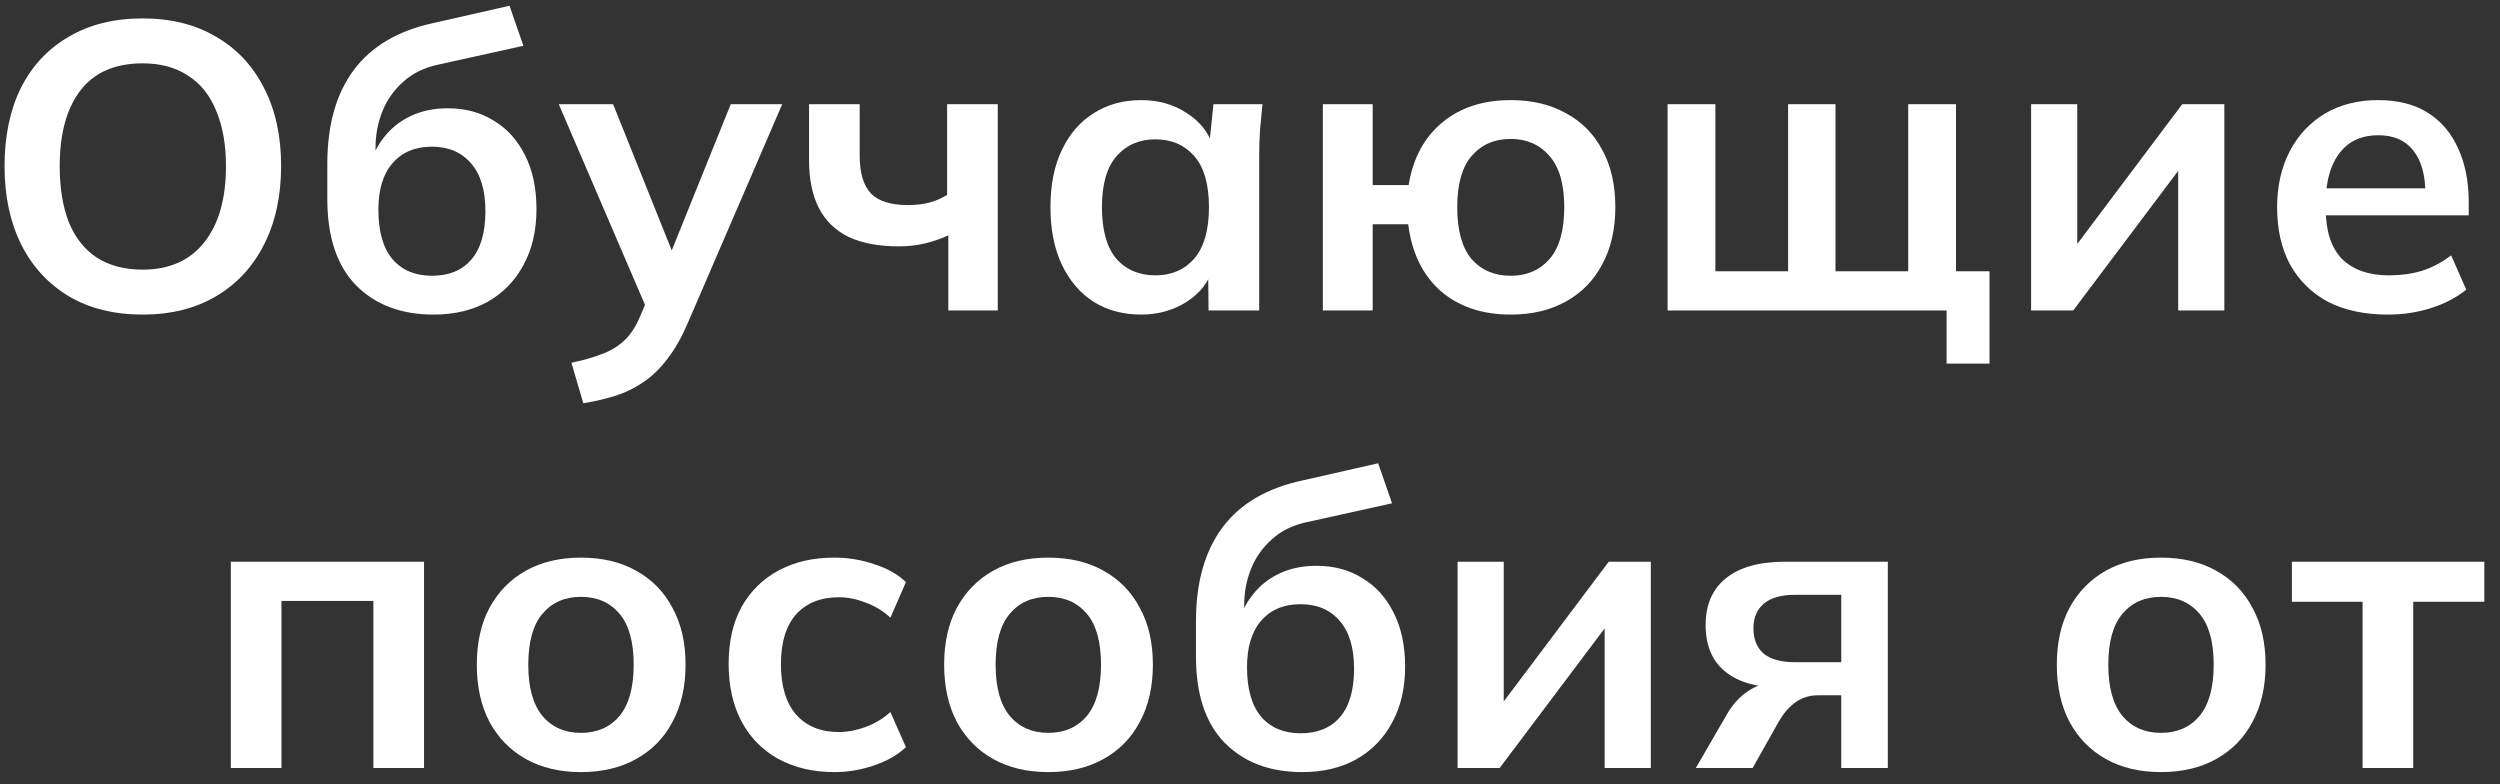
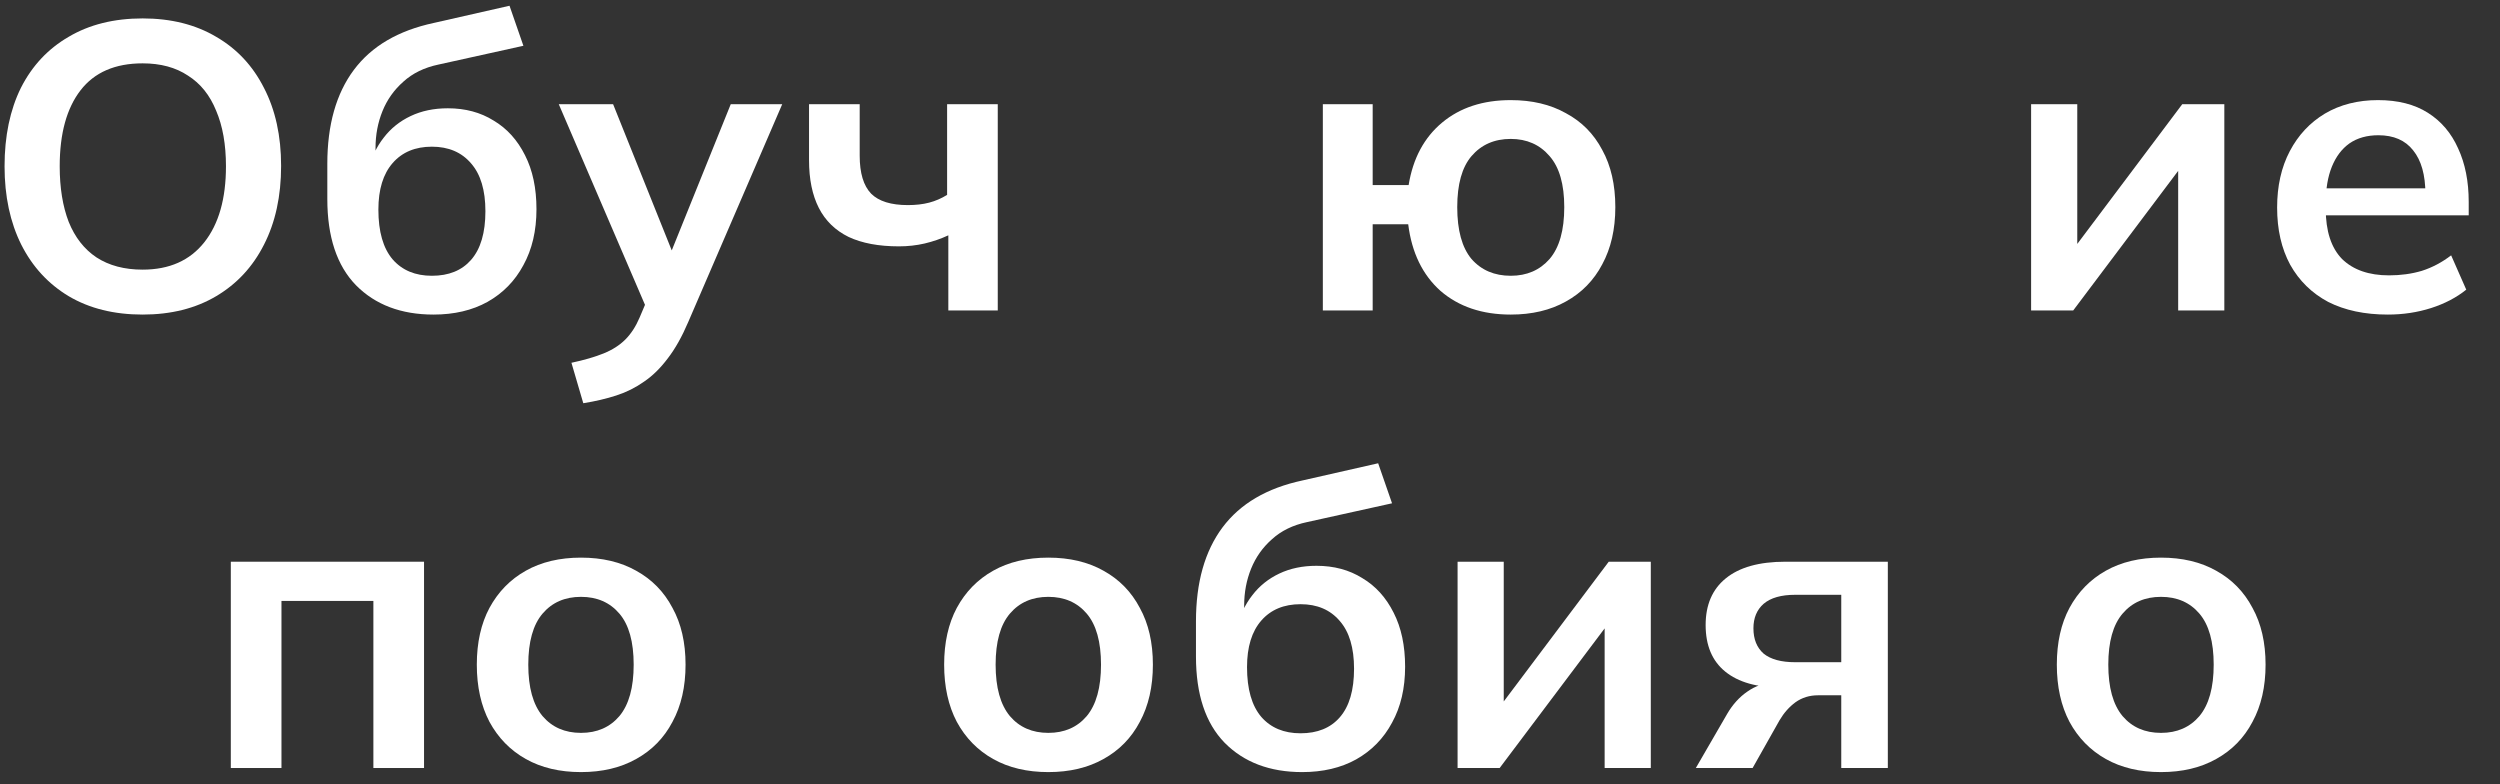
<svg xmlns="http://www.w3.org/2000/svg" width="153" height="48" viewBox="0 0 153 48" fill="none">
  <rect x="0" y="0" width="153" height="48" fill="#333333" stroke="none" />
  <path d="M0.279 10.177C0.279 8.327 0.613 6.727 1.279 5.377C1.963 4.027 2.938 2.985 4.204 2.252C5.471 1.502 6.979 1.127 8.729 1.127C10.463 1.127 11.963 1.502 13.229 2.252C14.496 2.985 15.471 4.027 16.154 5.377C16.854 6.727 17.204 8.318 17.204 10.152C17.204 12.002 16.854 13.61 16.154 14.977C15.471 16.327 14.496 17.377 13.229 18.127C11.963 18.877 10.463 19.252 8.729 19.252C6.979 19.252 5.471 18.877 4.204 18.127C2.954 17.377 1.988 16.327 1.304 14.977C0.621 13.61 0.279 12.01 0.279 10.177ZM3.654 10.177C3.654 11.493 3.838 12.627 4.204 13.577C4.588 14.527 5.154 15.252 5.904 15.752C6.671 16.252 7.613 16.502 8.729 16.502C10.363 16.502 11.621 15.943 12.504 14.827C13.388 13.71 13.829 12.16 13.829 10.177C13.829 8.843 13.629 7.71 13.229 6.777C12.846 5.827 12.271 5.11 11.504 4.627C10.754 4.127 9.829 3.877 8.729 3.877C7.046 3.877 5.779 4.427 4.929 5.527C4.079 6.627 3.654 8.177 3.654 10.177Z" fill="white" />
  <path d="M26.532 19.252C24.549 19.252 22.965 18.652 21.782 17.452C20.615 16.252 20.032 14.493 20.032 12.177V10.027C20.032 7.643 20.574 5.727 21.657 4.277C22.74 2.827 24.374 1.868 26.557 1.402L31.182 0.352L32.032 2.802L26.832 3.952C25.965 4.135 25.249 4.485 24.682 5.002C24.115 5.502 23.69 6.102 23.407 6.802C23.124 7.502 22.982 8.252 22.982 9.052V10.377H22.557C22.74 9.627 23.049 8.977 23.482 8.427C23.915 7.86 24.465 7.418 25.132 7.102C25.799 6.785 26.557 6.627 27.407 6.627C28.474 6.627 29.407 6.877 30.207 7.377C31.024 7.86 31.665 8.568 32.132 9.502C32.599 10.418 32.832 11.518 32.832 12.802C32.832 14.118 32.565 15.26 32.032 16.227C31.515 17.193 30.782 17.943 29.832 18.477C28.899 18.993 27.799 19.252 26.532 19.252ZM26.432 16.877C27.465 16.877 28.265 16.552 28.832 15.902C29.415 15.235 29.707 14.243 29.707 12.927C29.707 11.643 29.415 10.668 28.832 10.002C28.249 9.318 27.449 8.977 26.432 8.977C25.415 8.977 24.615 9.31 24.032 9.977C23.449 10.643 23.157 11.593 23.157 12.827C23.157 14.177 23.449 15.193 24.032 15.877C24.615 16.543 25.415 16.877 26.432 16.877Z" fill="white" />
  <path d="M35.697 24.677L34.972 22.202C35.756 22.035 36.414 21.843 36.947 21.627C37.481 21.41 37.922 21.127 38.272 20.777C38.622 20.427 38.914 19.977 39.147 19.427L39.772 17.952L39.697 19.177L34.197 6.377H37.522L41.472 16.227H40.747L44.722 6.377H47.872L42.122 19.702C41.739 20.602 41.322 21.343 40.872 21.927C40.422 22.527 39.939 23.002 39.422 23.352C38.906 23.718 38.339 24.002 37.722 24.202C37.106 24.402 36.431 24.56 35.697 24.677Z" fill="white" />
  <path d="M58.038 19.002V14.402C57.572 14.618 57.088 14.785 56.588 14.902C56.088 15.018 55.563 15.077 55.013 15.077C53.78 15.077 52.755 14.885 51.938 14.502C51.122 14.102 50.513 13.51 50.113 12.727C49.713 11.943 49.513 10.968 49.513 9.802V6.377H52.613V9.527C52.613 10.593 52.847 11.368 53.313 11.852C53.78 12.318 54.53 12.552 55.563 12.552C56.047 12.552 56.48 12.502 56.863 12.402C57.247 12.302 57.613 12.143 57.963 11.927V6.377H61.063V19.002H58.038Z" fill="white" />
-   <path d="M69.838 19.252C68.738 19.252 67.771 18.993 66.938 18.477C66.105 17.943 65.455 17.185 64.988 16.202C64.521 15.218 64.288 14.043 64.288 12.677C64.288 11.31 64.521 10.143 64.988 9.177C65.455 8.193 66.105 7.443 66.938 6.927C67.771 6.393 68.738 6.127 69.838 6.127C70.905 6.127 71.838 6.393 72.638 6.927C73.455 7.443 73.996 8.143 74.263 9.027H73.988L74.263 6.377H77.263C77.213 6.893 77.163 7.418 77.113 7.952C77.08 8.485 77.063 9.01 77.063 9.527V19.002H73.963L73.938 16.402H74.238C73.971 17.268 73.43 17.96 72.613 18.477C71.796 18.993 70.871 19.252 69.838 19.252ZM70.713 16.852C71.696 16.852 72.488 16.51 73.088 15.827C73.688 15.127 73.988 14.077 73.988 12.677C73.988 11.277 73.688 10.235 73.088 9.552C72.488 8.868 71.696 8.527 70.713 8.527C69.73 8.527 68.938 8.868 68.338 9.552C67.738 10.235 67.438 11.277 67.438 12.677C67.438 14.077 67.73 15.127 68.313 15.827C68.913 16.51 69.713 16.852 70.713 16.852Z" fill="white" />
  <path d="M92.458 19.252C90.708 19.252 89.274 18.768 88.158 17.802C87.058 16.818 86.399 15.46 86.183 13.727H84.008V19.002H80.958V6.377H84.008V11.327H86.208C86.474 9.693 87.158 8.418 88.258 7.502C89.358 6.585 90.758 6.127 92.458 6.127C93.758 6.127 94.883 6.393 95.833 6.927C96.799 7.443 97.541 8.193 98.058 9.177C98.591 10.143 98.858 11.31 98.858 12.677C98.858 14.027 98.591 15.193 98.058 16.177C97.541 17.16 96.799 17.918 95.833 18.452C94.883 18.985 93.758 19.252 92.458 19.252ZM92.458 16.877C93.441 16.877 94.233 16.535 94.833 15.852C95.433 15.152 95.733 14.093 95.733 12.677C95.733 11.277 95.433 10.235 94.833 9.552C94.233 8.852 93.441 8.502 92.458 8.502C91.458 8.502 90.658 8.852 90.058 9.552C89.474 10.235 89.183 11.277 89.183 12.677C89.183 14.093 89.474 15.152 90.058 15.852C90.658 16.535 91.458 16.877 92.458 16.877Z" fill="white" />
-   <path d="M119.132 22.252V19.002H102.057V6.377H104.982V16.602H109.432V6.377H112.332V16.602H116.782V6.377H119.707V16.602H121.757V22.252H119.132Z" fill="white" />
  <path d="M124.304 19.002V6.377H127.129V15.927H126.379L133.554 6.377H136.129V19.002H133.304V9.427H134.079L126.879 19.002H124.304Z" fill="white" />
  <path d="M146.135 19.252C144.718 19.252 143.502 18.993 142.485 18.477C141.485 17.943 140.71 17.185 140.16 16.202C139.627 15.218 139.36 14.052 139.36 12.702C139.36 11.385 139.618 10.235 140.135 9.252C140.652 8.268 141.368 7.502 142.285 6.952C143.218 6.402 144.302 6.127 145.535 6.127C146.752 6.127 147.768 6.385 148.585 6.902C149.402 7.418 150.018 8.143 150.435 9.077C150.868 10.01 151.085 11.102 151.085 12.352V13.177H141.885V11.527H148.86L148.435 11.877C148.435 10.71 148.185 9.818 147.685 9.202C147.202 8.585 146.493 8.277 145.56 8.277C144.86 8.277 144.268 8.443 143.785 8.777C143.318 9.11 142.96 9.585 142.71 10.202C142.46 10.818 142.335 11.568 142.335 12.452V12.777C142.335 14.143 142.668 15.168 143.335 15.852C144.018 16.518 144.977 16.852 146.21 16.852C146.927 16.852 147.593 16.76 148.21 16.577C148.843 16.377 149.443 16.06 150.01 15.627L150.935 17.727C150.335 18.21 149.618 18.585 148.785 18.852C147.952 19.118 147.068 19.252 146.135 19.252Z" fill="white" />
  <path d="M14.126 47.002V34.377H25.951V47.002H22.851V36.777H17.226V47.002H14.126Z" fill="white" />
  <path d="M35.556 47.252C34.256 47.252 33.131 46.985 32.181 46.452C31.231 45.918 30.49 45.16 29.956 44.177C29.44 43.193 29.181 42.027 29.181 40.677C29.181 39.327 29.44 38.168 29.956 37.202C30.49 36.218 31.231 35.46 32.181 34.927C33.131 34.393 34.256 34.127 35.556 34.127C36.856 34.127 37.981 34.393 38.931 34.927C39.898 35.46 40.64 36.218 41.156 37.202C41.69 38.168 41.956 39.327 41.956 40.677C41.956 42.027 41.69 43.193 41.156 44.177C40.64 45.16 39.898 45.918 38.931 46.452C37.981 46.985 36.856 47.252 35.556 47.252ZM35.556 44.852C36.54 44.852 37.323 44.51 37.906 43.827C38.49 43.127 38.781 42.077 38.781 40.677C38.781 39.277 38.49 38.235 37.906 37.552C37.323 36.868 36.54 36.527 35.556 36.527C34.573 36.527 33.79 36.868 33.206 37.552C32.623 38.235 32.331 39.277 32.331 40.677C32.331 42.077 32.623 43.127 33.206 43.827C33.79 44.51 34.573 44.852 35.556 44.852Z" fill="white" />
-   <path d="M51.068 47.252C49.768 47.252 48.626 46.985 47.643 46.452C46.676 45.918 45.926 45.16 45.393 44.177C44.859 43.177 44.593 41.993 44.593 40.627C44.593 39.26 44.859 38.093 45.393 37.127C45.943 36.16 46.701 35.418 47.668 34.902C48.634 34.385 49.768 34.127 51.068 34.127C51.901 34.127 52.709 34.26 53.493 34.527C54.293 34.777 54.943 35.143 55.443 35.627L54.493 37.802C54.043 37.385 53.534 37.077 52.968 36.877C52.418 36.66 51.876 36.552 51.343 36.552C50.226 36.552 49.351 36.902 48.718 37.602C48.101 38.302 47.793 39.318 47.793 40.652C47.793 41.985 48.101 43.01 48.718 43.727C49.351 44.443 50.226 44.802 51.343 44.802C51.859 44.802 52.393 44.702 52.943 44.502C53.509 44.302 54.026 43.993 54.493 43.577L55.443 45.727C54.926 46.21 54.268 46.585 53.468 46.852C52.684 47.118 51.884 47.252 51.068 47.252Z" fill="white" />
  <path d="M64.157 47.252C62.857 47.252 61.732 46.985 60.782 46.452C59.832 45.918 59.09 45.16 58.557 44.177C58.04 43.193 57.782 42.027 57.782 40.677C57.782 39.327 58.04 38.168 58.557 37.202C59.09 36.218 59.832 35.46 60.782 34.927C61.732 34.393 62.857 34.127 64.157 34.127C65.457 34.127 66.582 34.393 67.532 34.927C68.499 35.46 69.24 36.218 69.757 37.202C70.29 38.168 70.557 39.327 70.557 40.677C70.557 42.027 70.29 43.193 69.757 44.177C69.24 45.16 68.499 45.918 67.532 46.452C66.582 46.985 65.457 47.252 64.157 47.252ZM64.157 44.852C65.14 44.852 65.924 44.51 66.507 43.827C67.09 43.127 67.382 42.077 67.382 40.677C67.382 39.277 67.09 38.235 66.507 37.552C65.924 36.868 65.14 36.527 64.157 36.527C63.174 36.527 62.39 36.868 61.807 37.552C61.224 38.235 60.932 39.277 60.932 40.677C60.932 42.077 61.224 43.127 61.807 43.827C62.39 44.51 63.174 44.852 64.157 44.852Z" fill="white" />
  <path d="M79.693 47.252C77.71 47.252 76.126 46.652 74.943 45.452C73.776 44.252 73.193 42.493 73.193 40.177V38.027C73.193 35.643 73.735 33.727 74.818 32.277C75.901 30.827 77.535 29.868 79.718 29.402L84.343 28.352L85.193 30.802L79.993 31.952C79.126 32.135 78.41 32.485 77.843 33.002C77.276 33.502 76.852 34.102 76.568 34.802C76.285 35.502 76.143 36.252 76.143 37.052V38.377H75.718C75.901 37.627 76.21 36.977 76.643 36.427C77.076 35.86 77.626 35.418 78.293 35.102C78.96 34.785 79.718 34.627 80.568 34.627C81.635 34.627 82.568 34.877 83.368 35.377C84.185 35.86 84.826 36.568 85.293 37.502C85.76 38.418 85.993 39.518 85.993 40.802C85.993 42.118 85.727 43.26 85.193 44.227C84.677 45.193 83.943 45.943 82.993 46.477C82.06 46.993 80.96 47.252 79.693 47.252ZM79.593 44.877C80.626 44.877 81.427 44.552 81.993 43.902C82.576 43.235 82.868 42.243 82.868 40.927C82.868 39.643 82.576 38.668 81.993 38.002C81.41 37.318 80.61 36.977 79.593 36.977C78.576 36.977 77.776 37.31 77.193 37.977C76.61 38.643 76.318 39.593 76.318 40.827C76.318 42.177 76.61 43.193 77.193 43.877C77.776 44.543 78.576 44.877 79.593 44.877Z" fill="white" />
  <path d="M89.204 47.002V34.377H92.029V43.927H91.279L98.454 34.377H101.029V47.002H98.204V37.427H98.979L91.779 47.002H89.204Z" fill="white" />
  <path d="M103.785 47.002L105.71 43.677C106.043 43.11 106.451 42.66 106.935 42.327C107.435 41.977 107.951 41.802 108.485 41.802H109.035L109.01 42.077C107.526 42.077 106.385 41.752 105.585 41.102C104.785 40.452 104.385 39.502 104.385 38.252C104.385 37.018 104.793 36.068 105.61 35.402C106.443 34.718 107.66 34.377 109.26 34.377H115.535V47.002H112.685V42.552H111.26C110.743 42.552 110.285 42.693 109.885 42.977C109.501 43.26 109.176 43.627 108.91 44.077L107.26 47.002H103.785ZM109.86 40.527H112.685V36.402H109.86C109.01 36.402 108.368 36.585 107.935 36.952C107.518 37.318 107.31 37.818 107.31 38.452C107.31 39.118 107.518 39.635 107.935 40.002C108.368 40.352 109.01 40.527 109.86 40.527Z" fill="white" />
  <path d="M132.253 47.252C130.953 47.252 129.828 46.985 128.878 46.452C127.928 45.918 127.186 45.16 126.653 44.177C126.136 43.193 125.878 42.027 125.878 40.677C125.878 39.327 126.136 38.168 126.653 37.202C127.186 36.218 127.928 35.46 128.878 34.927C129.828 34.393 130.953 34.127 132.253 34.127C133.553 34.127 134.678 34.393 135.628 34.927C136.594 35.46 137.336 36.218 137.853 37.202C138.386 38.168 138.653 39.327 138.653 40.677C138.653 42.027 138.386 43.193 137.853 44.177C137.336 45.16 136.594 45.918 135.628 46.452C134.678 46.985 133.553 47.252 132.253 47.252ZM132.253 44.852C133.236 44.852 134.019 44.51 134.603 43.827C135.186 43.127 135.478 42.077 135.478 40.677C135.478 39.277 135.186 38.235 134.603 37.552C134.019 36.868 133.236 36.527 132.253 36.527C131.269 36.527 130.486 36.868 129.903 37.552C129.319 38.235 129.028 39.277 129.028 40.677C129.028 42.077 129.319 43.127 129.903 43.827C130.486 44.51 131.269 44.852 132.253 44.852Z" fill="white" />
-   <path d="M144.589 47.002V36.827H140.264V34.377H152.039V36.827H147.689V47.002H144.589Z" fill="white" />
</svg>